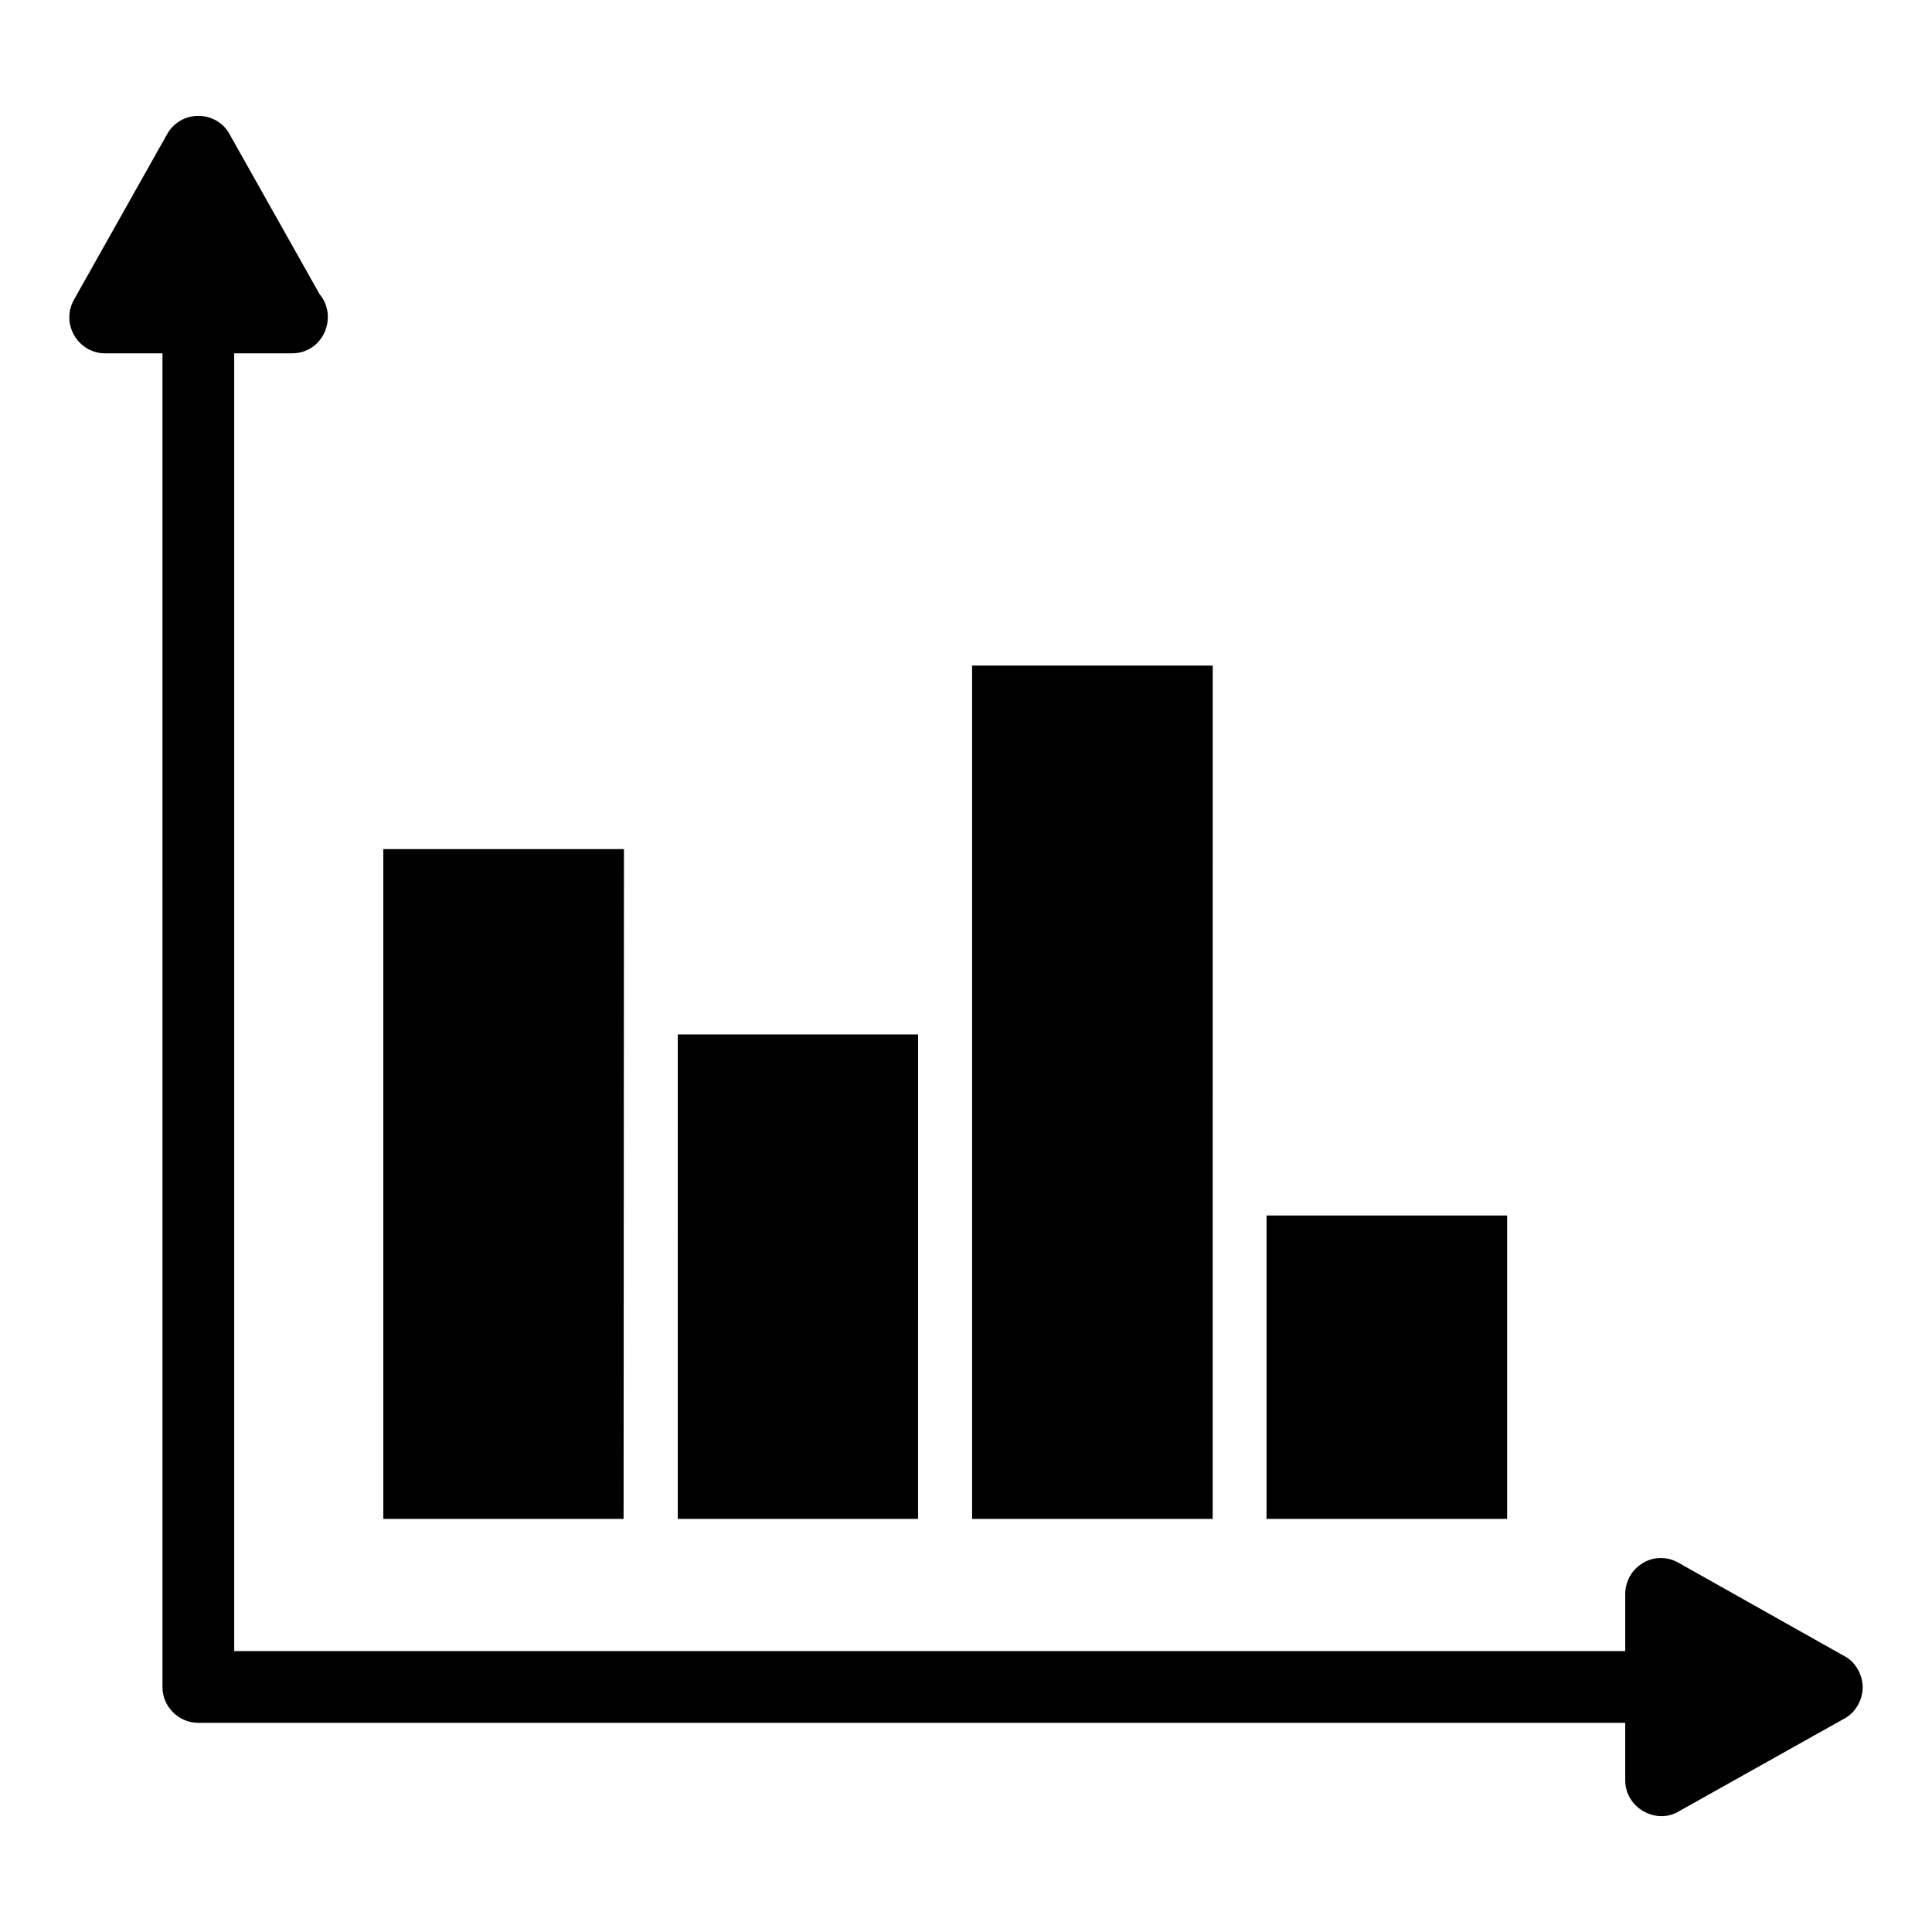
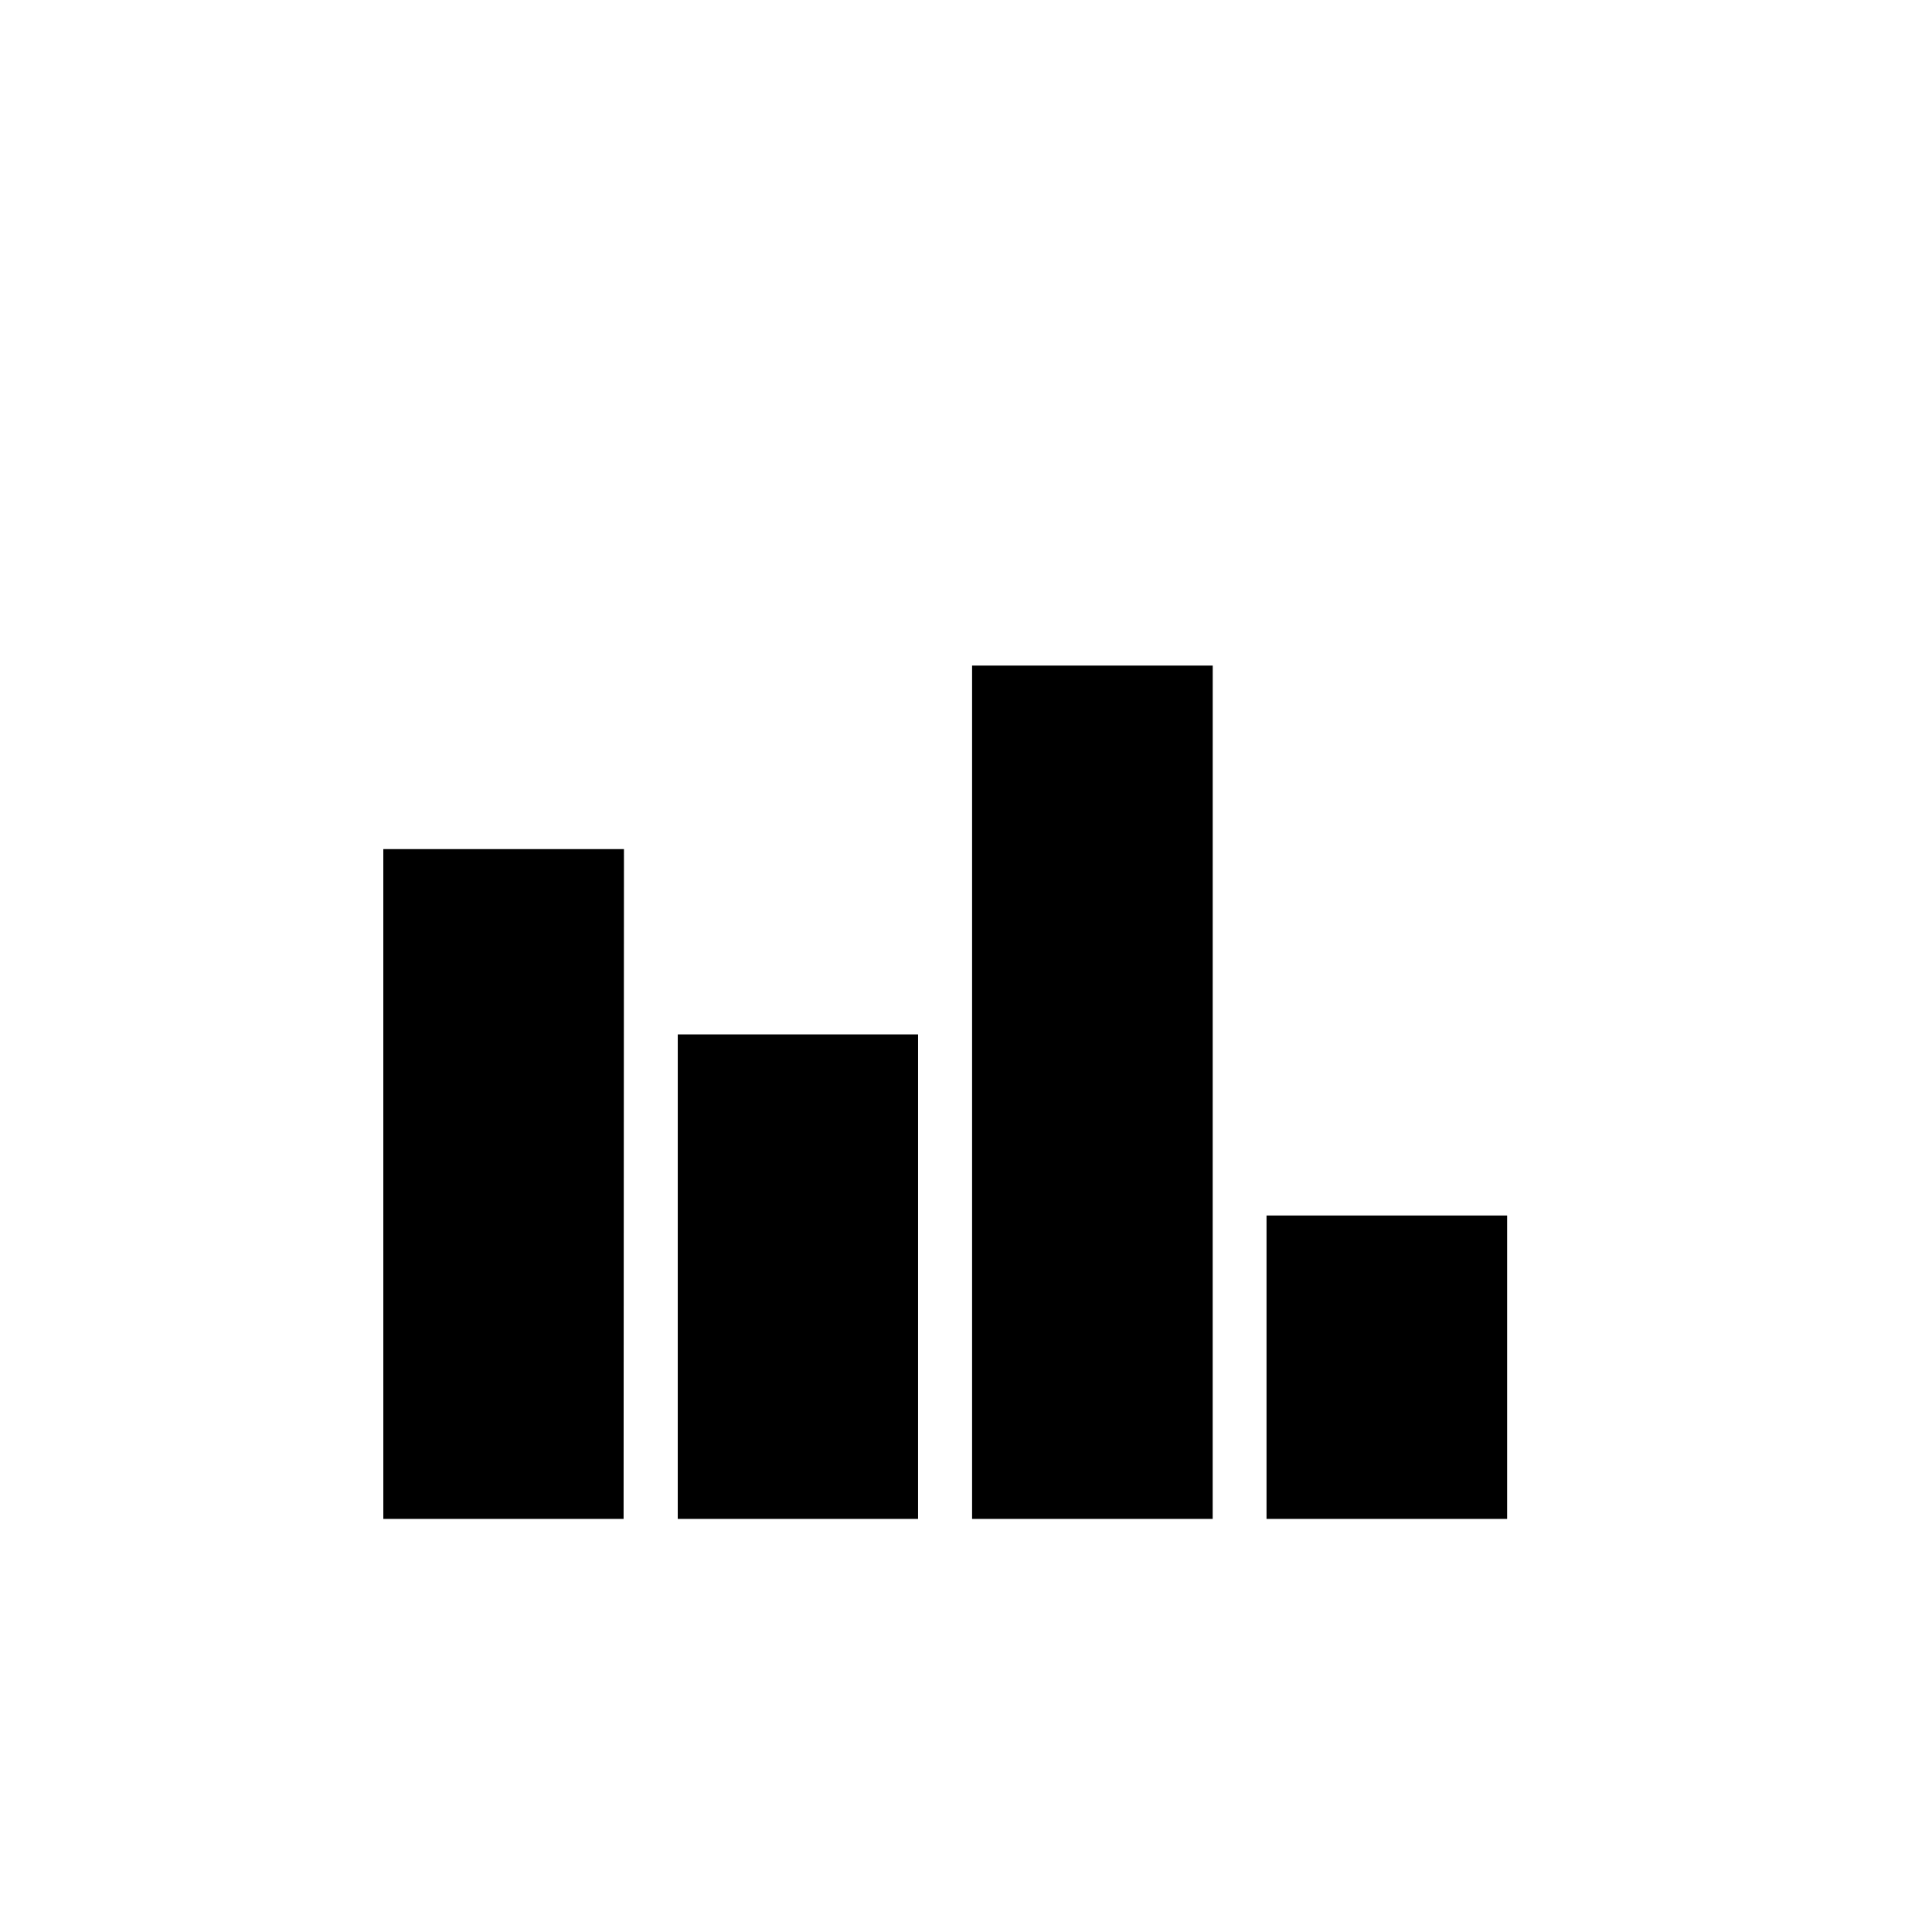
<svg xmlns="http://www.w3.org/2000/svg" fill="#000000" width="800px" height="800px" version="1.1" viewBox="144 144 512 512">
  <g>
-     <path d="m637.63 591.16c0 3.711-2.301 6.996-4.848 8.27l-43.918 24.621c-5.938 3.566-14.164-0.91-14.164-8.27v-15.211h-378.14c-5.227 0-9.504-4.277-9.504-9.504l-0.004-353.43h-15.207c-7.062 0-11.82-7.688-8.27-14.164l24.715-43.918c1.711-3.043 4.848-4.848 8.27-4.848s6.652 1.805 8.27 4.848l23.859 42.395c4.973 5.965 1.027 15.684-7.32 15.684h-0.191l-15.113 0.004v343.92h368.64v-15.113c0-3.422 1.805-6.559 4.754-8.27 2.852-1.711 6.465-1.711 9.41 0 0.969 0.547 46.797 26.336 43.918 24.715 2.953 1.473 4.848 5.07 4.848 8.27z" />
    <path d="m309.26 546.53h-63.676l-0.004-177.51h63.773c-0.008 18.152 0.039-65.746-0.094 177.51zm78.035 0h-63.684l0.004-128.4h63.684zm78.078 0h-63.762v-226.14h63.773c0 23.215 0.004-83.77-0.012 226.14zm78.031 0h-63.762v-80.406h63.762z" />
  </g>
</svg>